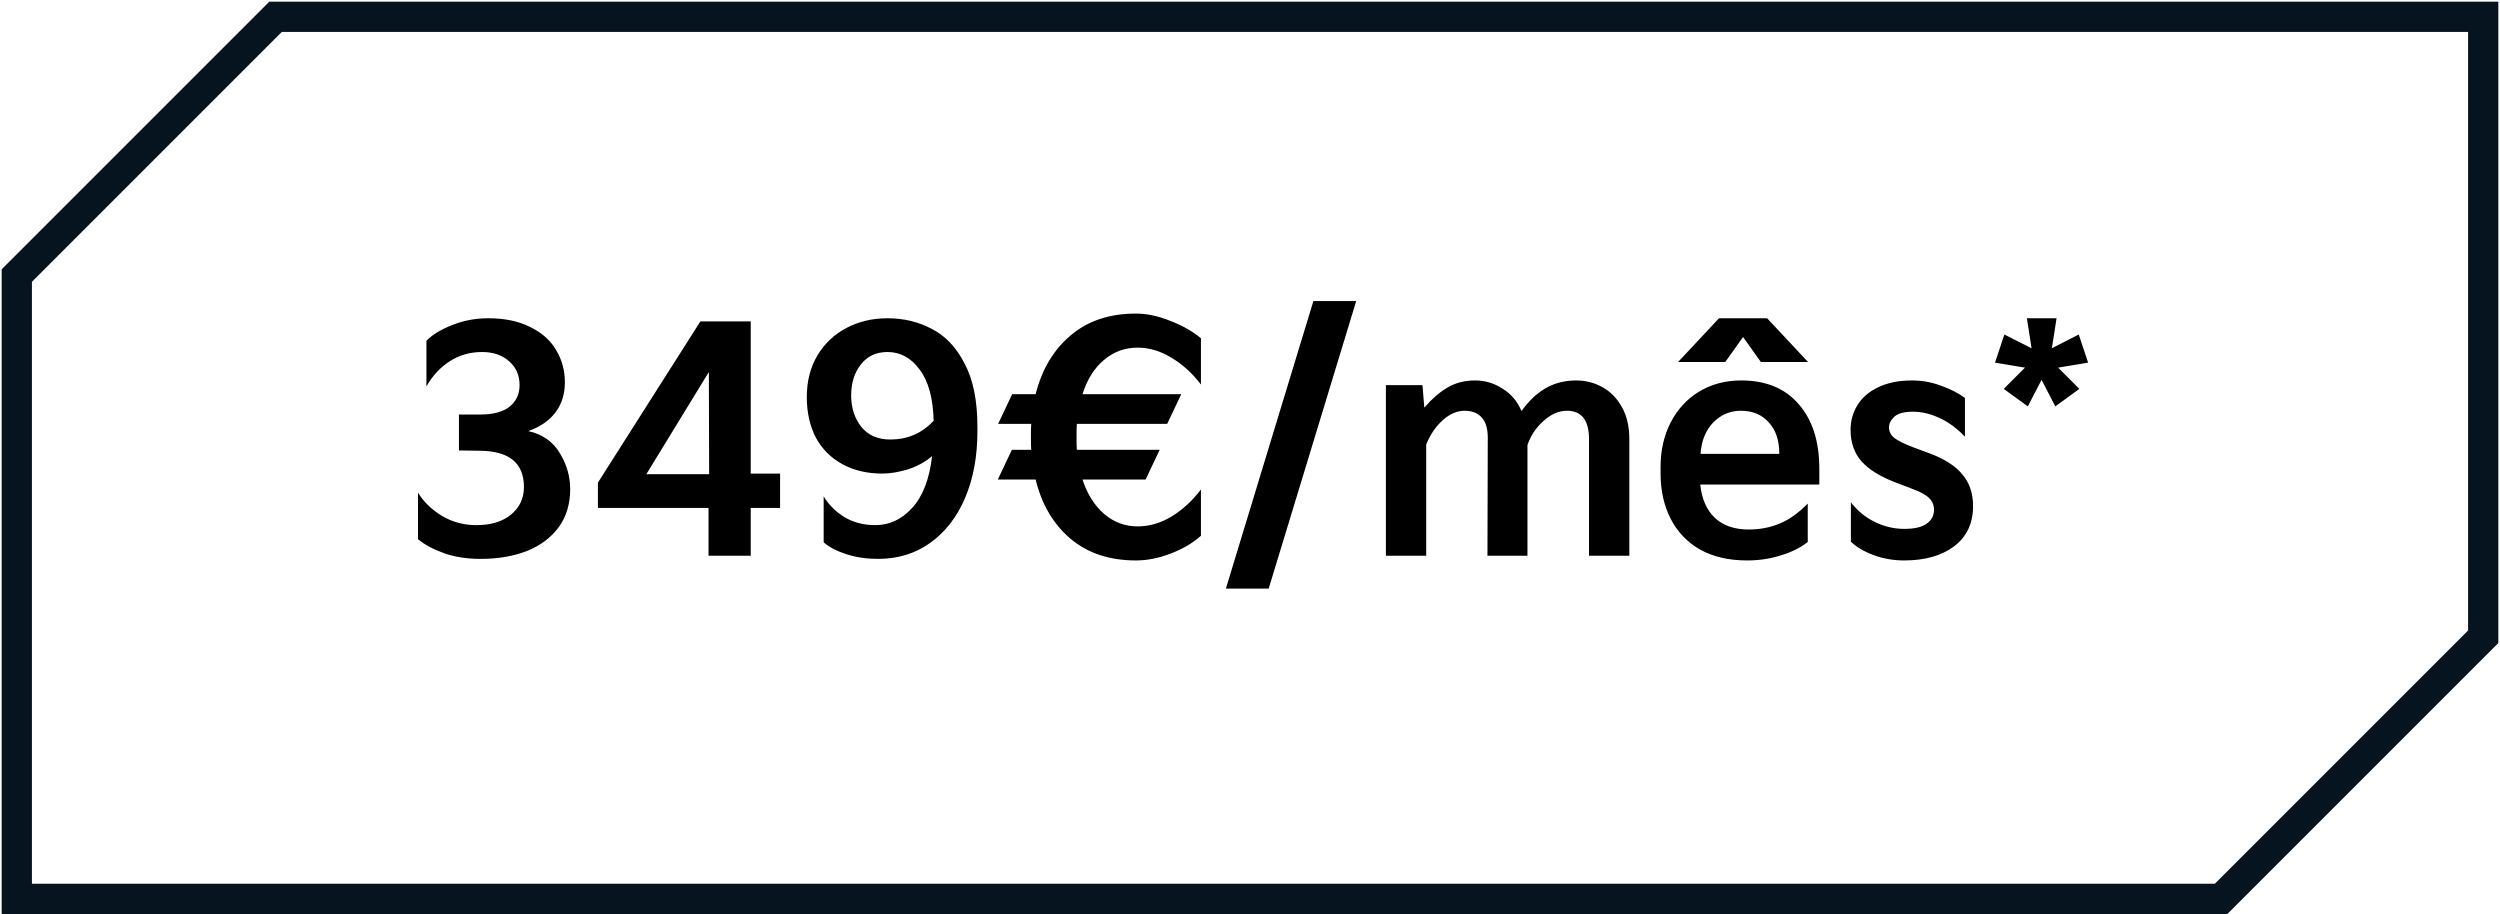
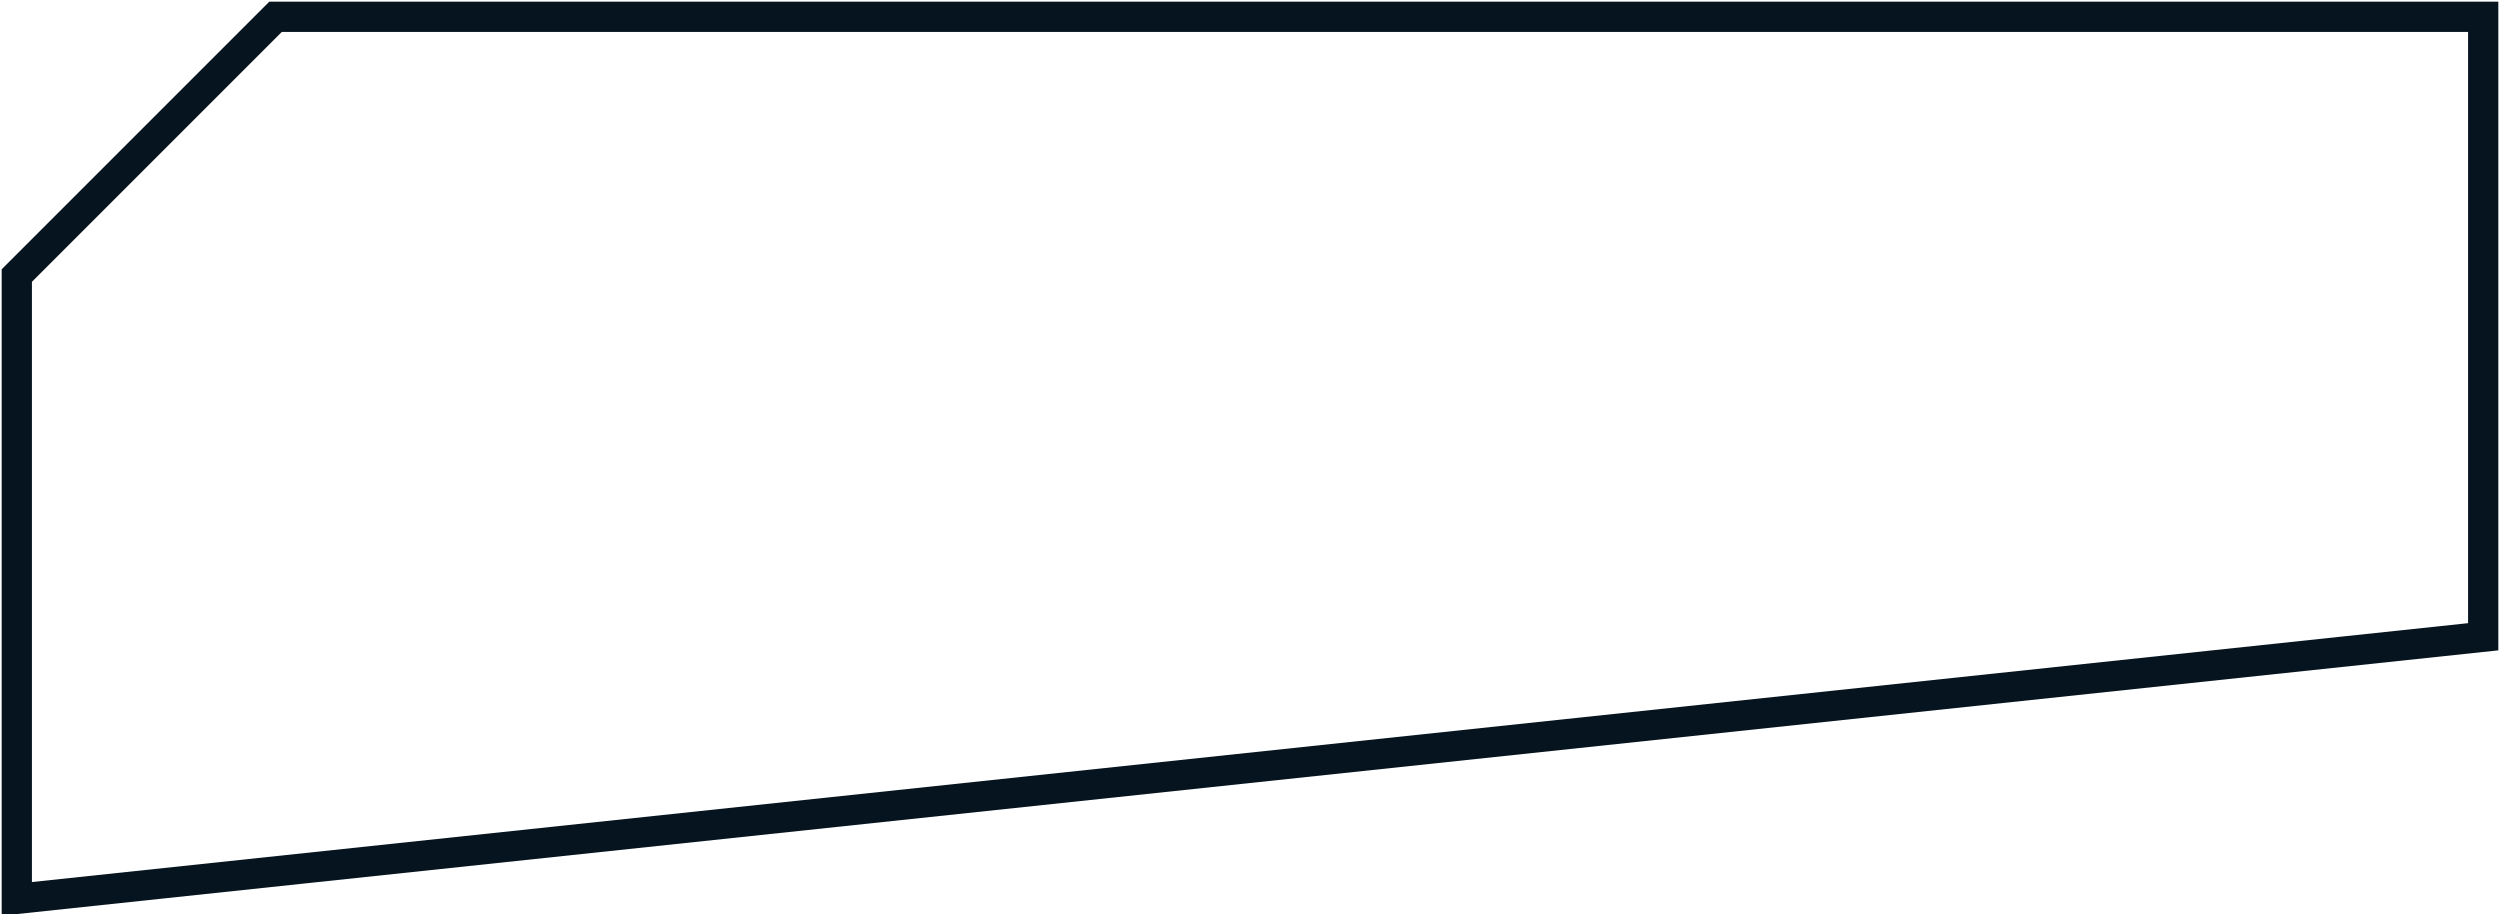
<svg xmlns="http://www.w3.org/2000/svg" width="744" height="272" viewBox="0 0 744 272" fill="none">
-   <path d="M5 82V267.5H661L739 189.5V5H82L5 82Z" stroke="#05141F" stroke-width="9" />
-   <path d="M124.397 146.609C126.071 149.337 128.427 151.631 131.465 153.491C134.565 155.351 138.006 156.281 141.788 156.281C146.128 156.281 149.569 155.227 152.111 153.119C154.653 151.011 155.924 148.283 155.924 144.935C155.924 137.867 151.615 134.271 142.997 134.147L136.58 134.054V123.359H142.997C146.779 123.359 149.662 122.584 151.646 121.034C153.63 119.422 154.622 117.283 154.622 114.617C154.622 111.703 153.599 109.347 151.553 107.549C149.507 105.689 146.81 104.759 143.462 104.759C139.866 104.759 136.642 105.689 133.79 107.549C131 109.347 128.706 111.827 126.908 114.989V101.411C128.644 99.613 131.186 98.063 134.534 96.761C137.882 95.397 141.478 94.715 145.322 94.715C150.22 94.715 154.374 95.583 157.784 97.319C161.256 98.993 163.829 101.287 165.503 104.201C167.239 107.053 168.107 110.246 168.107 113.78C168.107 117.252 167.177 120.228 165.317 122.708C163.457 125.188 160.76 127.048 157.226 128.288C161.504 129.28 164.635 131.481 166.619 134.891C168.665 138.239 169.688 141.804 169.688 145.586C169.688 149.988 168.541 153.77 166.247 156.932C163.953 160.032 160.791 162.388 156.761 164C152.731 165.55 148.174 166.325 143.09 166.325C138.998 166.325 135.371 165.767 132.209 164.651C129.047 163.535 126.443 162.14 124.397 160.466V146.609ZM223.414 95.645V140.936H232.156V151.166H223.414V165.395H210.859V151.166H177.937V143.633L208.441 95.645H223.414ZM210.952 110.711L192.352 141.122H211.045L210.952 110.711ZM240.102 118.151C240.102 113.439 241.156 109.316 243.264 105.782C245.372 102.248 248.255 99.52 251.913 97.598C255.571 95.676 259.632 94.715 264.096 94.715C268.932 94.715 273.334 95.769 277.302 97.877C281.332 99.923 284.587 103.364 287.067 108.2C289.609 112.974 290.88 119.236 290.88 126.986V128.381C290.88 135.759 289.671 142.331 287.253 148.097C284.835 153.801 281.394 158.265 276.93 161.489C272.466 164.713 267.258 166.325 261.306 166.325C257.896 166.325 254.765 165.86 251.913 164.93C249.123 164.062 246.86 162.884 245.124 161.396V147.725C246.612 150.205 248.658 152.251 251.262 153.863C253.928 155.475 256.997 156.281 260.469 156.281C264.685 156.281 268.343 154.576 271.443 151.166C274.605 147.756 276.589 142.61 277.395 135.728C275.287 137.526 272.838 138.859 270.048 139.727C267.32 140.533 264.84 140.936 262.608 140.936C258.082 140.936 254.114 140.006 250.704 138.146C247.294 136.286 244.659 133.651 242.799 130.241C241.001 126.769 240.102 122.739 240.102 118.151ZM253.308 117.686C253.308 121.344 254.3 124.444 256.284 126.986C258.33 129.528 261.213 130.799 264.933 130.799C270.079 130.799 274.388 128.939 277.86 125.219C277.674 118.461 276.279 113.377 273.675 109.967C271.133 106.495 267.94 104.759 264.096 104.759C260.748 104.759 258.113 105.999 256.191 108.479C254.269 110.897 253.308 113.966 253.308 117.686ZM338.519 103.457C334.737 103.457 331.389 104.697 328.475 107.177C325.623 109.595 323.515 112.974 322.151 117.314H351.539L347.354 126.149H320.477C320.415 126.831 320.384 127.854 320.384 129.218V130.892C320.384 132.256 320.415 133.248 320.477 133.868H345.122L340.937 142.703H322.151C323.577 147.043 325.716 150.453 328.568 152.933C331.482 155.413 334.799 156.653 338.519 156.653C341.991 156.653 345.339 155.692 348.563 153.77C351.849 151.786 354.794 149.089 357.398 145.679V159.443C354.98 161.613 351.973 163.38 348.377 164.744C344.843 166.108 341.402 166.79 338.054 166.79C330.18 166.79 323.67 164.62 318.524 160.28C313.44 155.94 309.999 150.081 308.201 142.703H296.948L301.133 133.868H306.899C306.837 133.186 306.806 132.194 306.806 130.892V129.218C306.806 127.854 306.837 126.831 306.899 126.149H297.041L301.226 117.314H308.201C310.061 109.936 313.533 104.108 318.617 99.83C323.701 95.49 330.18 93.32 338.054 93.32C341.278 93.32 344.657 94.033 348.191 95.459C351.787 96.823 354.856 98.559 357.398 100.667V114.431C354.794 111.021 351.849 108.355 348.563 106.433C345.339 104.449 341.991 103.457 338.519 103.457ZM377.564 175.16H364.823L390.863 89.6H403.604L377.564 175.16ZM412.442 165.395V114.617H423.323L423.881 121.313C425.989 118.833 428.221 116.88 430.577 115.454C432.995 113.966 435.785 113.222 438.947 113.222C441.923 113.222 444.651 114.028 447.131 115.64C449.673 117.19 451.564 119.422 452.804 122.336C454.974 119.298 457.361 117.035 459.965 115.547C462.631 113.997 465.669 113.222 469.079 113.222C471.869 113.222 474.442 113.873 476.798 115.175C479.216 116.477 481.169 118.461 482.657 121.127C484.145 123.731 484.889 126.924 484.889 130.706V165.395H472.892V130.706C472.892 125.064 470.691 122.243 466.289 122.243C463.871 122.243 461.546 123.266 459.314 125.312C457.082 127.296 455.501 129.683 454.571 132.473V165.395H442.667L442.76 130.241C442.76 127.575 442.171 125.591 440.993 124.289C439.815 122.925 438.11 122.243 435.878 122.243C433.584 122.243 431.383 123.204 429.275 125.126C427.229 126.986 425.617 129.373 424.439 132.287V165.395H412.442ZM513.435 107.735H499.392L511.575 94.715H525.897L538.08 107.735H524.037L518.736 100.295L513.435 107.735ZM494.184 138.983C494.184 134.085 495.176 129.683 497.16 125.777C499.206 121.809 502.027 118.74 505.623 116.57C509.281 114.338 513.466 113.222 518.178 113.222C525.556 113.222 531.26 115.578 535.29 120.29C539.382 124.94 541.428 131.357 541.428 139.541V144.191H505.995C506.429 148.469 507.886 151.786 510.366 154.142C512.846 156.436 516.194 157.583 520.41 157.583C523.696 157.583 526.765 156.994 529.617 155.816C532.469 154.638 535.259 152.654 537.987 149.864V161.303C535.755 163.039 533.058 164.372 529.896 165.302C526.796 166.294 523.479 166.79 519.945 166.79C514.489 166.79 509.808 165.705 505.902 163.535C502.058 161.303 499.144 158.234 497.16 154.328C495.176 150.422 494.184 145.927 494.184 140.843V138.983ZM529.524 135.077C529.524 131.047 528.47 127.916 526.362 125.684C524.316 123.39 521.557 122.243 518.085 122.243C514.861 122.243 512.102 123.421 509.808 125.777C507.576 128.133 506.336 131.233 506.088 135.077H529.524ZM550.822 149.492C552.806 152.034 555.193 153.987 557.983 155.351C560.773 156.715 563.687 157.397 566.725 157.397C569.763 157.397 571.995 156.87 573.421 155.816C574.847 154.762 575.56 153.398 575.56 151.724C575.56 150.36 575.095 149.213 574.165 148.283C573.297 147.353 571.623 146.423 569.143 145.493L564.028 143.54C559.626 141.866 556.309 139.82 554.077 137.402C551.845 134.922 550.729 131.76 550.729 127.916C550.729 125.25 551.411 122.801 552.775 120.569C554.139 118.337 556.185 116.57 558.913 115.268C561.703 113.904 565.082 113.222 569.05 113.222C572.026 113.222 574.909 113.749 577.699 114.803C580.489 115.795 582.845 117.004 584.767 118.43V129.962C582.349 127.42 579.807 125.56 577.141 124.382C574.537 123.142 571.902 122.522 569.236 122.522C566.694 122.522 564.865 123.018 563.749 124.01C562.695 125.002 562.168 126.056 562.168 127.172C562.168 128.412 562.695 129.466 563.749 130.334C564.803 131.14 566.601 132.039 569.143 133.031L574.165 134.891C578.691 136.565 581.977 138.673 584.023 141.215C586.131 143.695 587.185 146.826 587.185 150.608C587.185 155.754 585.294 159.753 581.512 162.605C577.792 165.395 572.832 166.79 566.632 166.79C563.47 166.79 560.463 166.263 557.611 165.209C554.759 164.155 552.496 162.822 550.822 161.21V149.492ZM602.64 109.409L593.712 107.921L596.502 99.551L604.593 103.643L603.198 94.715H612.033L610.638 103.643L618.636 99.551L621.426 107.921L612.498 109.409L618.822 115.733L611.661 120.941L607.569 113.036L603.477 120.941L596.316 115.733L602.64 109.409Z" fill="black" />
+   <path d="M5 82V267.5L739 189.5V5H82L5 82Z" stroke="#05141F" stroke-width="9" />
</svg>